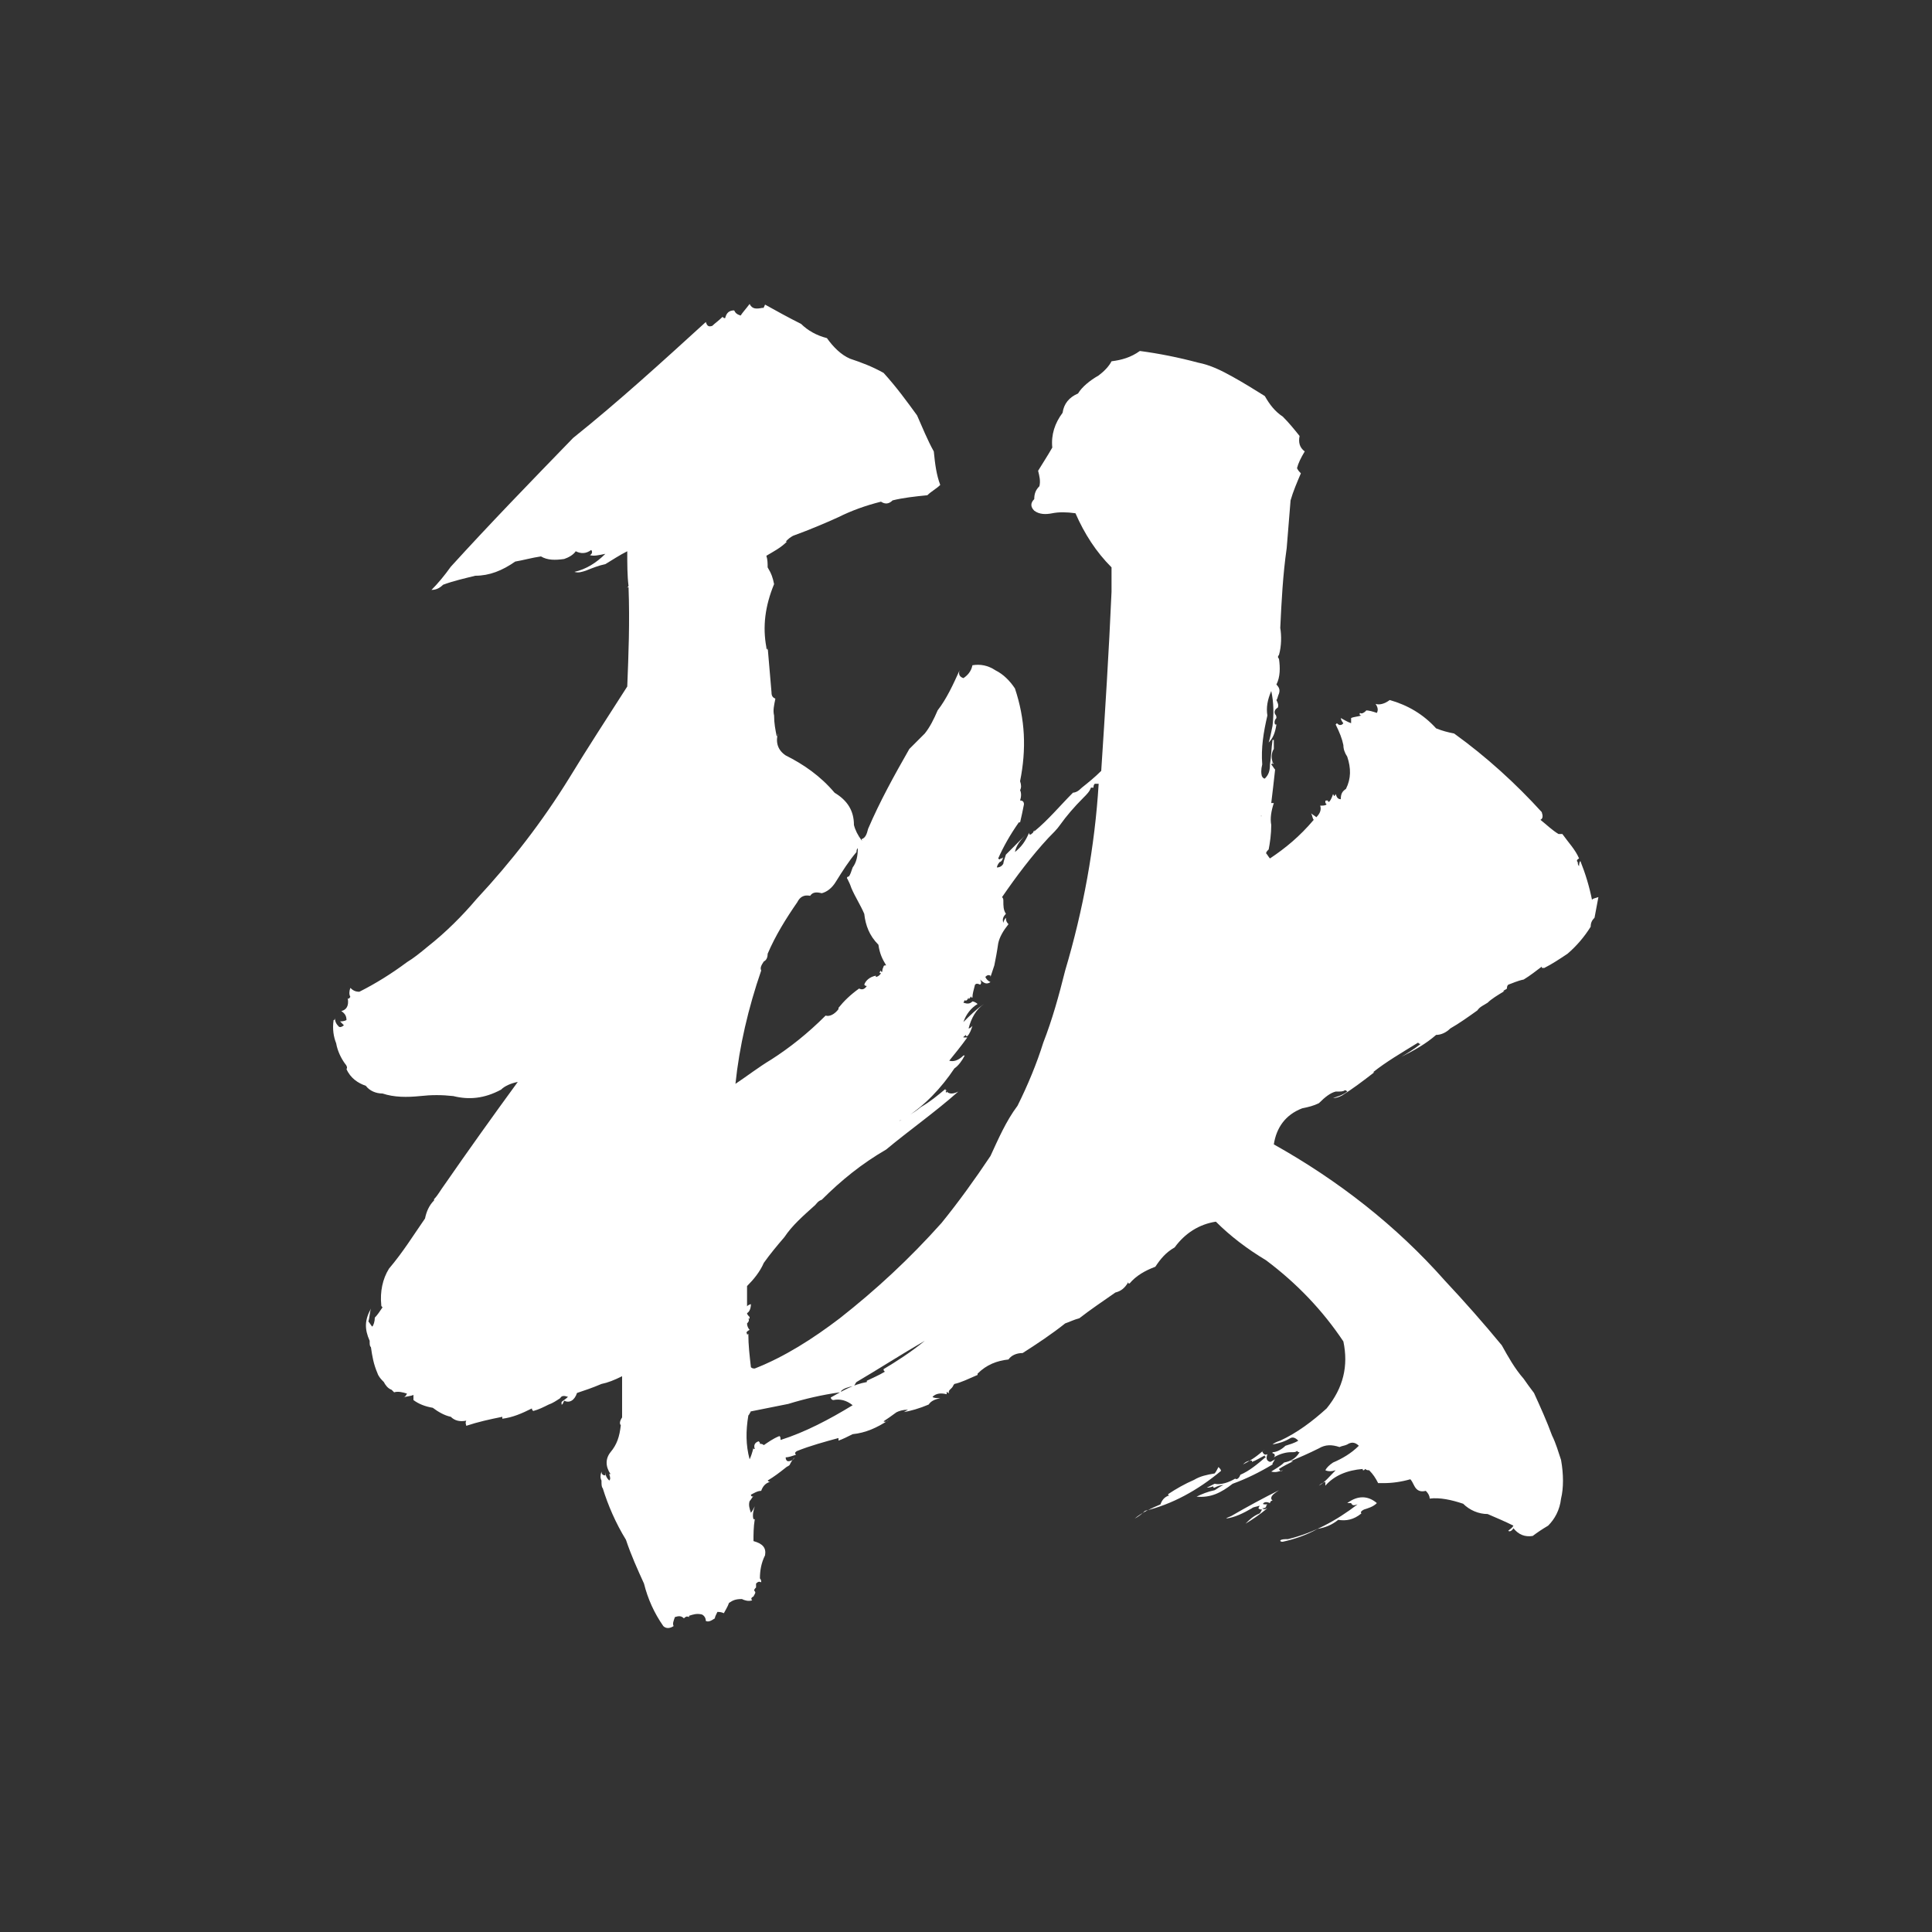
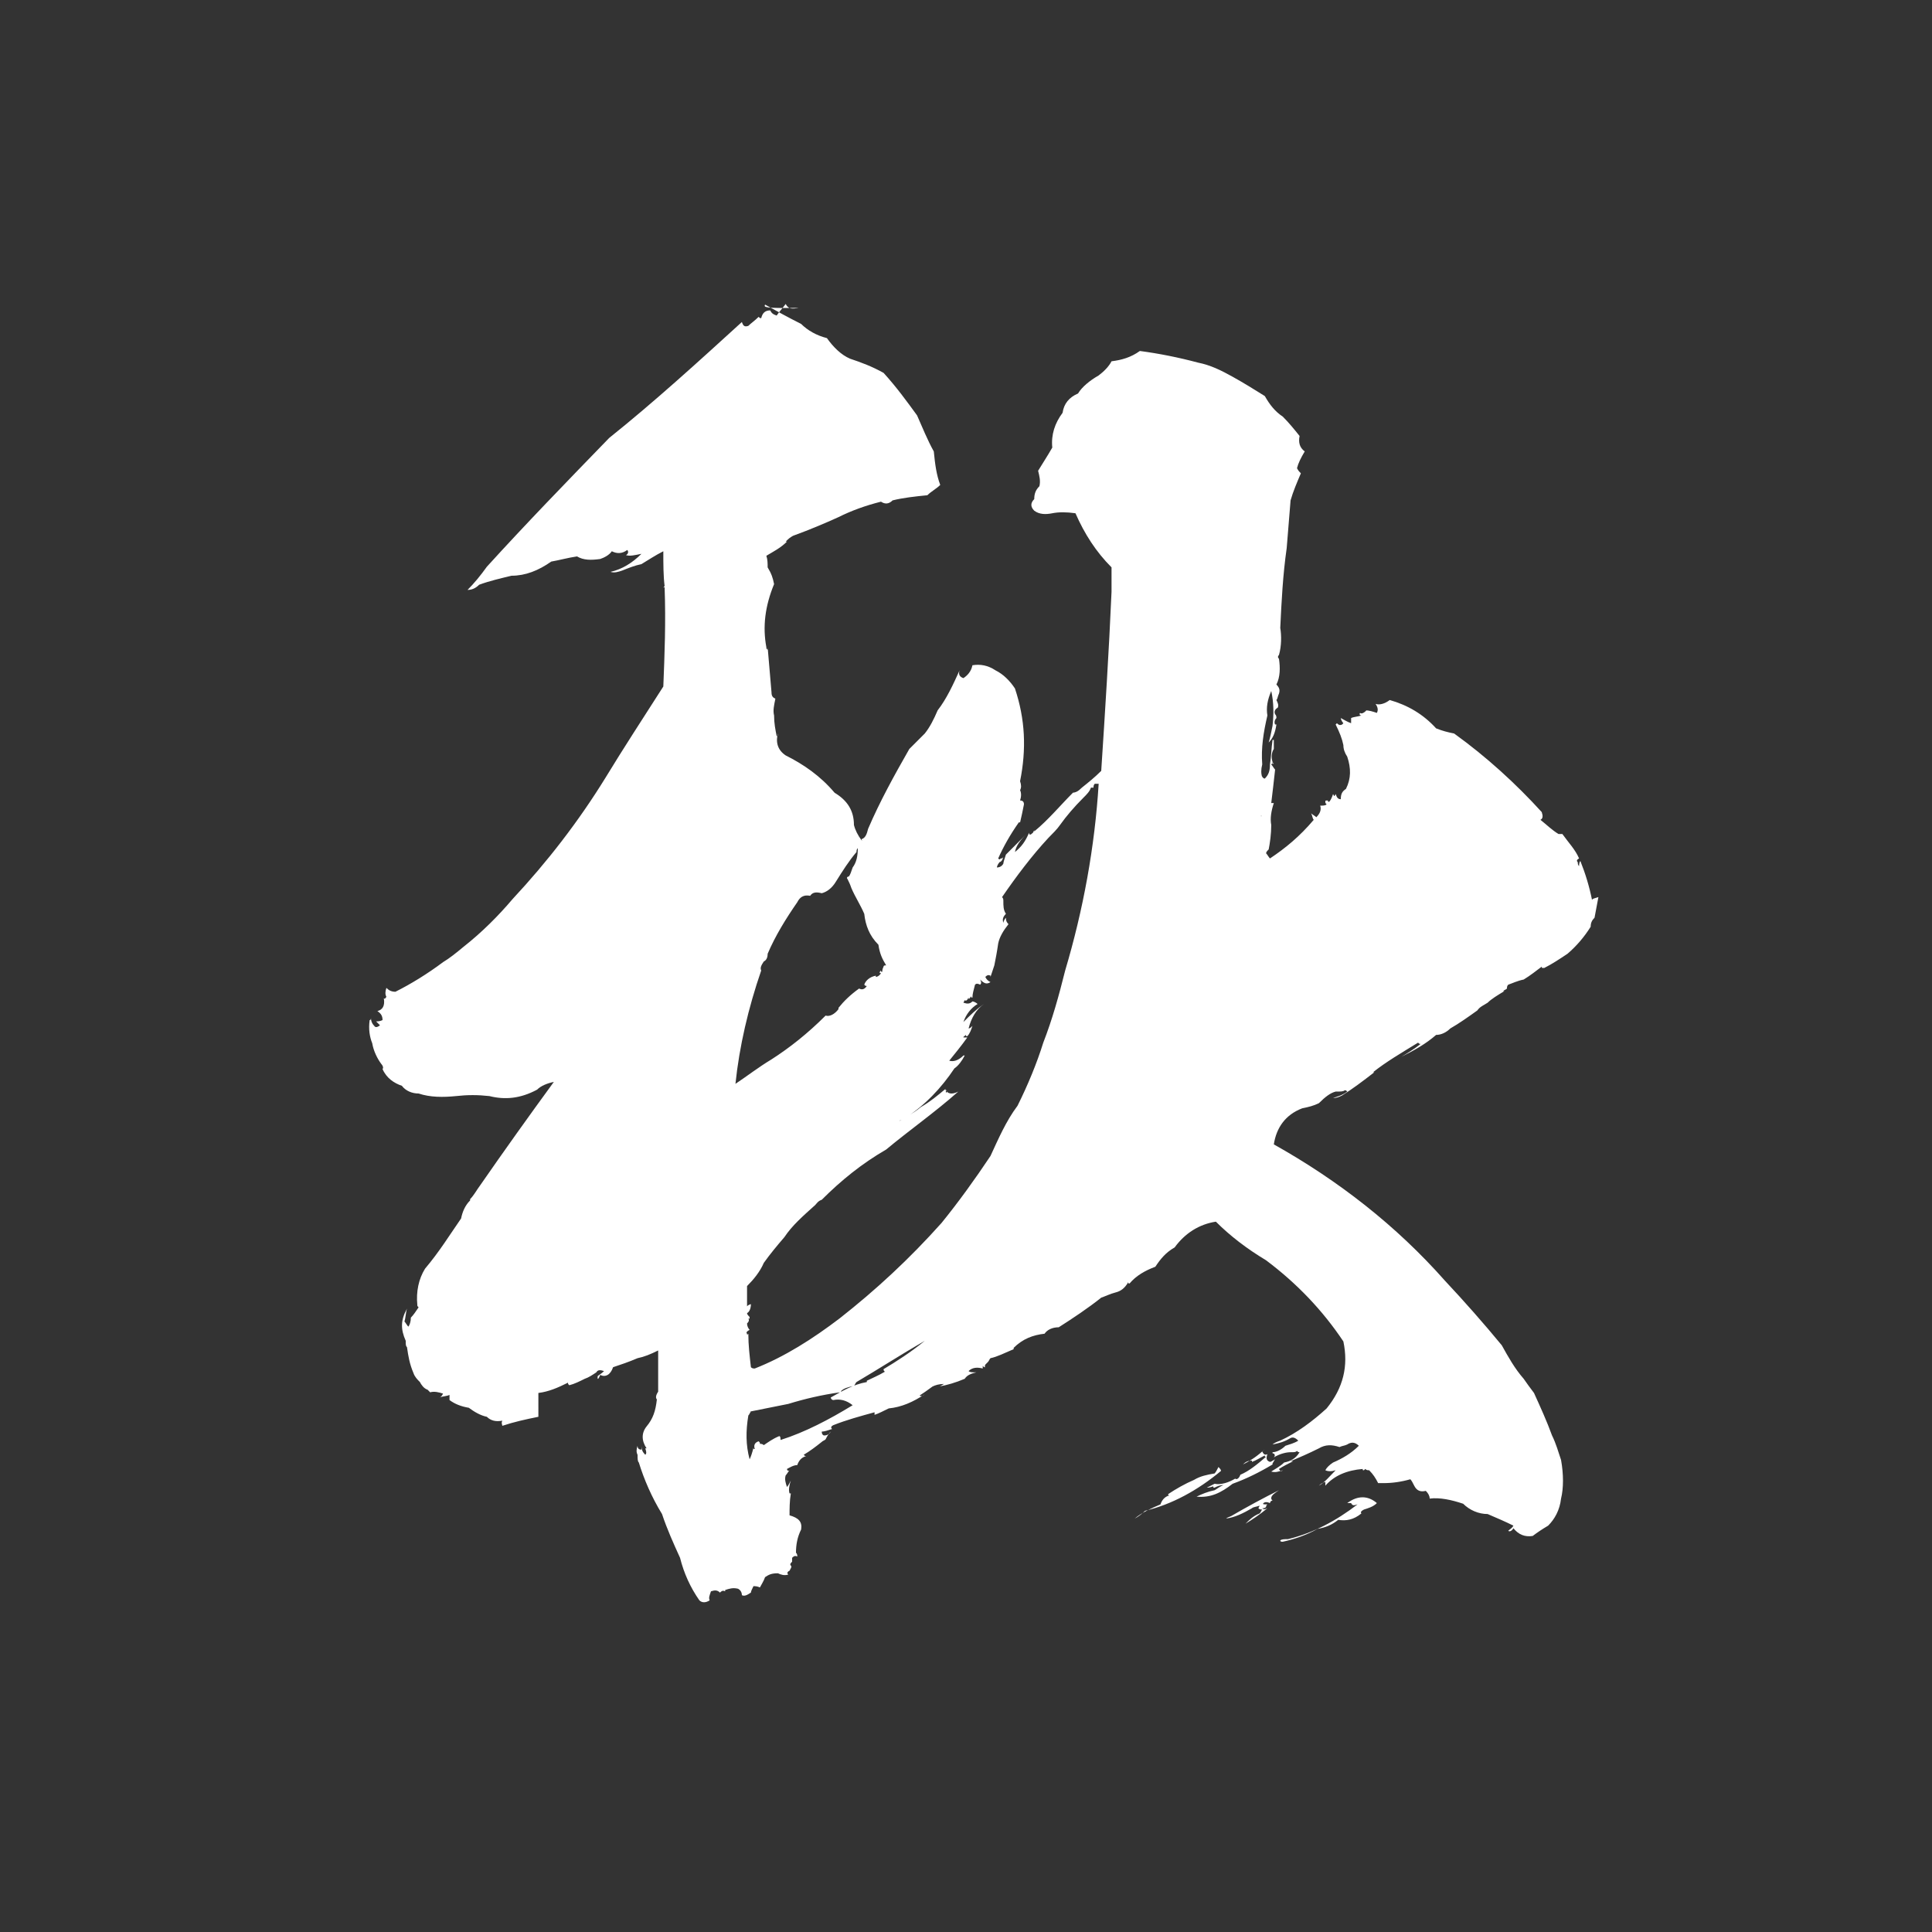
<svg xmlns="http://www.w3.org/2000/svg" version="1.1" id="レイヤー_1" x="0px" y="0px" viewBox="0 0 300 300" style="enable-background:new 0 0 300 300;" xml:space="preserve">
  <rect x="0" y="0" width="300" height="300" fill="#333333" stroke="none" />
  <style type="text/css">
	.st0{fill:#FFFFFF;}
</style>
  <g>
-     <path class="st0" d="M118.8,47.3c1.8,1,3.6,2,5.6,3c1,1,2.4,1.8,4,2.2c1,1.4,2.2,2.6,3.6,3.2c1.8,0.6,3.4,1.2,5.2,2.2   c2,2.2,3.6,4.4,5.2,6.6c0.8,1.8,1.6,3.8,2.6,5.6c0.2,2,0.4,3.6,1,5.2c-0.6,0.6-1.4,1-2,1.6c-2,0.2-3.8,0.4-5.4,0.8   c-0.6,0.6-1.2,0.6-1.8,0.2c-2.4,0.6-4.6,1.4-6.6,2.4c-2.2,1-4.6,2-6.8,2.8c-0.6,0.2-1,0.6-1.4,1h0.2c-1,1-2.2,1.6-3.2,2.2   c0.2,0.6,0.2,1.2,0.2,1.8c0.6,1,0.8,1.6,1,2.6c-1.4,3.4-1.8,6.6-1.2,9.8c0,0.2,0,0.2,0.2,0.4v-0.4c0.2,2.4,0.4,4.8,0.6,7   c0,0.6,0.2,0.8,0.6,1c-0.2,1-0.4,1.8-0.2,2.6c0,1.2,0.2,2.2,0.4,3.2c0.2,0,0.2-0.2,0.2-0.4c-0.4,1.4,0,2.6,1.2,3.4   c2.8,1.4,5.4,3.2,7.6,5.8c2,1.2,3,2.8,3,5c0.2,0.8,0.6,1.6,1.2,2.4h0.2c-0.2,0-0.2,0-0.2-0.2c0.6-0.2,0.8-0.8,1-1.6   c1.8-4.2,4-8.2,6.4-12.4c0.8-0.8,1.6-1.6,2.4-2.4c0.8-1,1.4-2.2,2-3.6c1.4-1.8,2.4-4,3.4-6.2c-0.2,0.6,0,1,0.6,1.2   c0.6-0.4,1.2-1,1.4-2c1.2-0.2,2.4,0,3.6,0.8c1.2,0.6,2.2,1.6,3,2.8c1.6,4.8,1.8,9.4,0.8,14.4c0.2,0.6,0.2,1,0,1.4   c0.2,0.4,0.2,1,0,1.6c0.4,0,0.6,0.2,0.6,0.6c-0.2,1-0.4,2-0.6,2.8h-0.2c-1.4,2-2.4,3.8-3.2,5.6c0.2,0.2,0.2,0.2,0.4,0   c0.2,0,0.2,0,0.4-0.2c-0.2,0.6-0.4,0.8-0.8,0.8h0.2c-0.2,0.2-0.4,0.6-0.4,0.8c0.4,0,0.8-0.2,1-0.6c0-0.2,0.2-0.8,0.4-1.4   c1-1,2-2,3.2-3.2c-1,1-1.6,1.8-1.8,2.8c1-0.8,1.6-1.6,2.2-3c0,0.4,0.2,0.4,0.6,0l0.2-0.4v0.2c2.2-1.8,4-4,6-6h-0.2   c0.6,0,1-0.2,1.6-0.8c1-0.8,2-1.6,3-2.6c0.6-9.2,1.2-18.6,1.6-27.8v-3.8c-2.4-2.4-4.2-5.2-5.6-8.4c-1.4-0.2-2.6-0.2-3.6,0   c-1,0.2-2,0.2-2.8-0.4c-0.6-0.6-0.6-1.2,0-1.8c0-0.8,0.2-1.4,0.8-2c0.2-0.8,0-1.6-0.2-2.4c0.6-1,1.4-2.2,2.2-3.6   c-0.2-2,0.4-3.8,1.6-5.4c0.2-1.4,1-2.4,2.4-3c0.6-1,1.8-2,3.2-2.8c0.8-0.6,1.6-1.4,2-2.2c1.6-0.2,3-0.6,4.4-1.6c3,0.4,6,1,9,1.8   c2,0.4,3.6,1.2,5.4,2.2s3.4,2,5,3c0.8,1.4,1.6,2.4,2.8,3.2c1,1,1.8,2,2.6,3c-0.2,1,0,1.8,0.8,2.4c-0.6,1-1,1.8-1.2,2.6   c0.2,0.4,0.4,0.6,0.6,0.8c-0.6,1.4-1.2,2.8-1.6,4.2c-0.2,2.6-0.4,4.8-0.6,7.4c-0.6,4.2-0.8,8.2-1,12.4c0.2,1.2,0.2,2.8-0.2,4.2   c-0.2,0.2-0.2,0.4,0,0.6c0.2,1.4,0.2,2.8-0.4,4c0.4,0.4,0.6,0.8,0.4,1.4c-0.2,0.4-0.2,0.8-0.4,1c0.2,0.4,0.4,0.8,0.2,1.2   c-0.4,0.2-0.6,0.6-0.4,1c0.2,0.2,0.2,0.4,0.2,0.6c-0.2,0.2-0.4,0.6-0.2,1h0.2c-0.2,1.4-0.6,2.2-1.2,2.8c0.2-0.6,0.4-1.6,0.6-2.6   c0.2-1.8,0.2-3.6-0.2-5.4c-0.6,1.4-0.8,2.6-0.6,3.8c-0.6,2.6-1,5-0.8,7.6c-0.2,0.8-0.2,1.4,0,2v-0.2c0,0.2,0.2,0.4,0.4,0.4   c0.6-0.6,0.8-1.2,0.8-2.2c0.2-1.2,0.2-2.4,0.4-3.8h0.2v0.4c0,0.4,0,0.8,0,1c-0.4,0.6-0.4,1.4-0.2,2v0.2h0.2c-0.2,0.2-0.2,0.2-0.2,0   c-0.2,0.2-0.2,0.2-0.2,0.2c0.2,0.2,0.4,0.6,0.6,0.8c-0.2,1.8-0.4,3.6-0.6,5.2h0.4c-0.4,1.2-0.6,2.4-0.4,3.4c0,1.4-0.2,2.8-0.4,3.8   c-0.2,0.2-0.4,0.4-0.4,0.6c0.2,0.2,0.4,0.6,0.6,0.8c2.4-1.6,4.6-3.4,6.8-6c-0.2-0.2-0.2-0.6-0.4-1c0.2,0.2,0.6,0.4,0.8,0.6   c0.6-0.6,0.8-1.2,0.6-1.8c0.4,0,0.8,0,1-0.2c-0.2-0.2-0.2-0.2-0.2-0.4c0-0.2,0-0.2,0.4-0.2c0,0.2,0,0.2,0.2,0.2   c0.2-0.2,0.4-0.6,0.6-1.2c0.2,0.4,0.2,0.4,0.4,0c0.2,0.6,0.4,0.8,0.8,0.8c0-0.8,0.2-1.2,0.8-1.6c0.8-1.6,0.8-3.2,0.2-5   c-0.4-0.6-0.6-1.2-0.6-1.8c-0.2-1-0.6-2-1.2-3.2l0.2-0.2c0.2,0.2,0.4,0.4,0.8,0.2l0.2-0.2c-0.2-0.2-0.4-0.6-0.4-0.8   c0.4,0.2,1,0.6,1.6,0.8c0-0.2,0-0.6,0-0.8c0.4-0.2,1-0.2,1.6-0.4c-0.2,0-0.4-0.2-0.2-0.4c0.2,0.2,0.6,0,1-0.4H212   c0.6,0,1.2,0.2,1.8,0.4c0.2-0.4,0.2-0.8-0.2-1.4c0.6,0.2,1.4,0,2.2-0.6c2.8,0.8,5.2,2.2,7.2,4.4c1,0.4,1.8,0.6,2.8,0.8   c5,3.6,9.6,7.8,13.6,12.2c0.2,0.6,0.2,1-0.2,1.2c1,0.8,1.8,1.6,2.8,2.2h0.6c1,1.4,2,2.4,2.6,3.8c-0.4,0.2-0.4,0.4-0.2,0.6   c0,0.2,0,0.4,0.2,0.6c0-0.2,0-0.6,0.2-0.8c0.8,2,1.4,4,1.8,6c0.2-0.2,0.4-0.2,1-0.4c-0.2,1-0.4,2.2-0.6,3.2   c-0.4,0.4-0.6,0.8-0.6,1.4c-1,1.6-2.2,3-3.6,4.2c-1.2,0.8-2.4,1.6-3.6,2.2h-0.2c-0.2,0-0.2,0-0.2-0.2c-0.8,0.6-1.8,1.4-2.8,2   c-1,0.2-1.8,0.6-2.4,0.8c-0.2,0.2-0.2,0.4-0.2,0.6c-0.2,0.2-0.4,0.2-0.6,0.4h0.2c-1,0.6-2,1.2-2.6,1.8c-0.6,0.4-1.2,0.6-1.6,1.2   c-1.4,1-2.8,2-4.2,2.8c-0.6,0.6-1.4,1-2.2,1c-1.6,1.4-3.4,2.4-5.4,3.4c1-0.6,2-1.2,3-2c-0.2,0-0.2,0-0.4-0.2c-2.6,1.6-5,3-7,4.6   h0.2c-1.8,1.4-3.4,2.6-5,3.6c-0.4,0.2-0.8,0.4-1.4,0.4c0.6-0.2,1.4-0.4,2.2-1c-0.2-0.2-0.2-0.2-0.4-0.2c-0.2,0.2-0.6,0.2-1.4,0.2   c-0.8,0.2-1.6,0.8-2.6,1.8c-0.8,0.4-1.6,0.6-2.6,0.8c-2.6,1-4,3-4.4,5.6c10,5.6,19,12.6,26.6,21.2c3,3.2,6,6.6,8.8,10   c1,1.8,2,3.6,3.4,5.2c0.4,0.6,1,1.4,1.6,2.2c1,2.2,2,4.4,2.8,6.6c0.6,1.2,1,2.6,1.4,3.8c0.4,2.2,0.4,4.4,0,6c-0.2,1.8-1,3.2-2,4.2   c-1,0.6-1.6,1-2.4,1.6c-1.2,0.2-2.2-0.2-3-1.2c-0.2,0.4-0.6,0.6-0.8,0.4c0.2-0.2,0.6-0.4,0.8-0.8c-1.2-0.6-2.6-1.2-4-1.8   c-1.4,0-2.8-0.6-3.8-1.6c-1.8-0.6-3.6-1-5.2-0.8c0-0.4-0.2-0.8-0.6-1.2c-0.8,0.2-1.4,0-1.8-0.8c-0.2-0.4-0.4-0.8-0.6-1   c-1.4,0.4-2.8,0.6-4.2,0.6c-0.4,0-0.6,0-0.8,0c-0.4-0.8-0.8-1.4-1.4-2c-0.2,0-0.4,0-0.6-0.2c-0.2,0.2-0.2,0.2-0.2,0.2   c-0.2,0-0.2,0-0.2-0.2c-2.4,0.2-4.4,1-5.8,2.6c0-0.2,0-0.4,0-0.6c-0.6,0.2-0.8,0.4-1,0.6c1-0.6,1.6-1.4,2.6-2.4   c-0.6,0.2-1.2,0.2-1.6,0c0.2-0.4,0.6-0.8,1.2-1.2c1.4-0.6,2.8-1.4,4-2.6c-0.6-0.6-1.2-0.6-1.8-0.2c-0.4,0.2-0.8,0.2-1.2,0.4   c-1.2-0.4-2.2-0.4-3.2,0.2c-1.6,0.8-3,1.4-4.4,2h0.4c-0.8,0.4-1.6,0.8-2.2,1.2c0.2,0.4,0.4,0.4,0.6,0.2c-0.6,0.2-1.2,0.4-1.8,0.2   c0.6-0.4,1.4-0.8,2-1.4c1-0.2,1.8-0.6,2.4-1.6c-0.2,0-0.2,0-0.4-0.2c-0.2,0.2-0.4,0.2-1,0.2c-0.6,0-1.6,0.2-2.6,0.8   c0.2-0.2,0.2-0.4,0-0.6c-0.2,0-0.2,0-0.2-0.2c0.6,0,1.4-0.4,2-1c0.6-0.2,1.4-0.4,2-0.8c-0.4-0.4-0.8-0.6-1.2-0.4   c-1,0.6-1.8,0.8-2.8,1c0.2-0.2,0.6-0.4,1.2-0.6c2.6-1.2,5-3,7.2-5c2.6-3.2,3.4-6.6,2.6-10.4c-3.2-4.8-7.2-9-12-12.6   c-3-1.8-5.6-3.8-7.8-6c-2.6,0.4-4.8,1.8-6.4,4c-1.4,0.8-2.2,1.8-3,3c-1.6,0.6-3,1.4-4,2.6c-0.2,0-0.2,0-0.2-0.2   c-0.6,1-1.2,1.4-2,1.6c-2,1.4-3.8,2.6-5.6,4c-0.8,0.2-1.6,0.6-2.2,0.8c-2,1.6-4.4,3.2-6.6,4.6c-1,0-1.8,0.4-2.2,1   c-1.8,0.2-3.4,0.8-4.8,2.2v0.2c-1.4,0.6-2.6,1.2-3.6,1.4c-0.2,0.2-0.2,0.4-0.4,0.6c-0.2,0.2-0.2,0.2-0.4,0.4c0,0.2-0.2,0.2,0,0.4   c-0.2,0-0.2,0-0.4-0.2v0.4c-0.8-0.2-1.6-0.2-2.2,0.4c0.2,0.2,0.6,0.2,1.2,0.2c-0.8,0.2-1.4,0.4-1.8,1c-1.4,0.6-2.8,1-4,1.2   c0.2,0,0.4-0.2,0.8-0.4c-0.8,0-1.4,0.2-1.8,0.4c-0.8,0.6-1.4,1-2,1.4c0.2,0.2,0.6,0,0.8-0.2c-1.8,1.2-3.6,2-5.6,2.2   c-0.8,0.4-1.6,0.8-2.2,1v-0.4c-2.2,0.6-4.4,1.2-6.4,2c-0.4,0.2-0.4,0.4-0.2,0.6c-0.6,0.2-1.2,0.4-1.6,0.4c0,0.4,0.2,0.6,0.4,0.6   c0.4,0,0.8-0.2,1-0.6c-0.4,0.4-0.6,0.8-0.8,1.2c-0.2,0.2-0.4,0.2-0.6,0.4c-1,0.8-1.8,1.4-2.8,2c0.2,0.2,0.2,0.2,0.4,0.2   c-0.8,0.2-1.2,0.8-1.4,1.4c-0.6,0-1.2,0.4-1.6,0.6c0,0.2,0.2,0.4,0.4,0.2c-0.2,0.2-0.4,0.6-0.6,0.8c-0.2,0.6,0,1.2,0.2,1.8   c0.2-0.2,0.4-0.6,0.6-1c-0.2,0.6-0.4,1.4-0.2,2h0.2c-0.2,1.2-0.2,2.4-0.2,3.4c1.4,0.4,2,1,1.8,2.2c-0.6,1.2-0.8,2.4-0.8,3.6   c0.2,0.2,0.2,0.4,0.2,0.6c-0.4-0.2-0.6,0-0.8,0.2c0,0.2,0,0.4,0,0.6c-0.2,0.2-0.4,0.4-0.2,0.6c0.2,0.2,0,0.4-0.2,0.8   c-0.4,0.2-0.4,0.4-0.2,0.6c-0.6,0.2-1.2,0-1.6-0.2c-1,0-1.4,0.2-2,0.6c-0.2,0.6-0.6,1.2-0.8,1.6c-0.4-0.2-0.8-0.2-1-0.2   c-0.2,0.4-0.4,0.8-0.4,1c-0.6,0.4-1,0.6-1.4,0.4c0-0.4-0.2-0.8-0.6-1c-0.8-0.2-1.4,0-2,0.2v0.2c-0.4-0.2-0.6,0-0.8,0.2   c-0.4-0.4-0.8-0.4-1.4-0.2c-0.2,0.6-0.4,1-0.2,1.4c-0.6,0.4-1.2,0.4-1.6,0c-1.4-2-2.4-4.2-3-6.6c-1-2.2-2-4.4-2.8-6.8   c-1.6-2.6-2.8-5.4-3.6-8c-0.2-0.2-0.2-0.6-0.2-1.2c-0.2-0.4-0.2-0.8,0-1.4c0,0.4,0.2,0.6,0.6,0.6c0-0.2,0-0.4,0-0.6   c0,0.6,0.2,1,0.6,1.4c0.2-0.2,0.2-0.4,0-1h0.2c-0.8-1.2-0.8-2.4,0-3.4c1-1.2,1.4-2.4,1.6-4.2c-0.2-0.2-0.2-0.6,0.2-1.2v-6.4   c-1.2,0.6-2.2,1-3.2,1.2c-1.4,0.6-2.6,1-3.8,1.4c-0.4,1.2-1.2,1.6-2,1.2c-0.2,0.4-0.2,0.6-0.4,0.6v-0.4c0.2-0.2,0.6-0.4,1-0.8   c-0.6-0.2-1-0.2-1.2,0.2c-0.6,0.4-1.2,0.8-1.8,1c-0.8,0.4-1.6,0.8-2.4,1c-0.2-0.2-0.2-0.2-0.2-0.4c-1.6,0.8-3,1.4-4.6,1.6V220   c-2,0.4-3.8,0.8-5.6,1.4c0-0.2-0.2-0.4,0-0.8c-1,0.2-1.8,0-2.4-0.6c-1-0.2-2-0.8-2.8-1.4c-1.2-0.2-2.2-0.6-3-1.2c0-0.2,0-0.6,0-0.8   c-0.4,0.2-1,0.2-1.6,0.4c0.2,0,0.4-0.2,0.6-0.6c-0.6-0.2-1.4-0.4-2-0.2c-0.2-0.2-0.2-0.2-0.4-0.4c-0.6-0.2-1-0.8-1.2-1.2   c-0.4-0.4-0.8-0.8-1-1.4c-0.6-1.4-0.8-2.6-1-4c-0.2-0.2-0.2-0.4-0.2-1c-0.8-1.8-0.8-3.2,0.2-5c-0.2,0.6-0.2,1.4-0.4,2   c0.2,0.2,0.4,0.6,0.6,0.8c0.2-0.2,0.4-0.8,0.4-1.4c0.4-0.4,0.8-1,1.2-1.6c-0.2-0.2-0.2-0.2-0.2-0.4c-0.2-2,0.2-4,1.2-5.6   c2.2-2.6,3.8-5.2,5.6-7.8c0.2-1,0.6-2,1.4-2.8v-0.2c0.6-0.6,1-1.4,1.6-2.2c3.6-5.2,7.6-10.8,11.4-16c-1,0.2-2,0.6-2.6,1.2   c-2.6,1.4-5,1.6-7.4,1c-1.8-0.2-3.4-0.2-5.2,0c-2,0.2-4,0.2-5.8-0.4c-1,0-2-0.4-2.6-1.2c-1.2-0.4-2.4-1.2-3-2.6   c0.2-0.2,0-0.6-0.2-0.8c-0.6-0.8-1.2-2-1.4-3.2c-0.4-1-0.6-2.2-0.4-3.6c0.2,0,0.2-0.2,0.2-0.4c0,0.6,0.2,1,0.6,1.4   c0.2,0.2,0.6,0,0.8-0.2c-0.2-0.2-0.4-0.4-0.6-0.6c0.2,0,0.6,0,1-0.2c0-0.6-0.2-1-0.8-1.4c0.8-0.2,1.2-0.8,1-2   c0.2,0.2,0.2,0,0.4-0.2c-0.2-0.4-0.2-0.8,0-1.4c0.4,0.4,0.8,0.6,1.4,0.6c2.4-1.2,5-2.8,7.4-4.6c1-0.6,2-1.4,3.2-2.4   c2.8-2.2,5.4-4.8,7.6-7.4c5.4-5.8,10.2-12,14.4-18.8c2.8-4.6,5.8-9.2,9-14.2c0.2-5,0.4-10,0.2-15.4h-0.2c0,0.2,0,0,0.2-0.2   c-0.2-1.6-0.2-3.4-0.2-5.4c-1.2,0.6-2.4,1.4-3.4,2c-1,0.2-2,0.6-3,1c-0.6,0.2-1.2,0.4-1.8,0.2c1.8-0.4,3.4-1.4,4.8-2.8   c-1,0.2-1.8,0.4-2.4,0.2c0.4-0.2,0.4-0.6,0.2-0.8c-0.8,0.6-1.6,0.6-2.4,0.2c-0.4,0.6-1.2,1-1.8,1.2c-1.4,0.2-2.6,0.2-3.6-0.4   c-1.4,0.2-2.8,0.6-4,0.8c-2,1.4-4,2.2-6.2,2.2c-1.6,0.4-3.4,0.8-5,1.4c-0.6,0.6-1.2,0.8-1.8,0.8c1-1,2-2.2,3-3.6   c6-6.6,12.4-13.2,19-20c7-5.6,13.8-11.8,20.6-18c0.2,0.6,0.4,0.8,1,0.6c0.4-0.4,1-0.8,1.6-1.4c0.2,0.2,0.2,0.2,0.4,0.2   c0.2-0.8,0.6-1.2,1.4-1.2c0.2,0.4,0.4,0.6,1,0.8c0.4-0.6,0.8-1,1.4-1.8c0.4,0.8,1,0.8,2,0.6C118.6,47.9,118.6,47.7,118.8,47.3z    M133.2,131.7c-0.2,0.2-0.2,0.4-0.2,0.6c-1.2,1.4-2.2,3-3.2,4.6c-0.6,1-1.4,1.6-2.2,1.8c-0.8-0.2-1.4-0.2-1.8,0.4   c-1-0.2-1.6,0.2-2,1c-1.8,2.6-3.4,5.2-4.6,8c0,0.6-0.2,1-0.6,1.2c-0.4,0.6-0.6,1-0.4,1.4c-2,5.8-3.4,11.8-4,17.6   c1.8-1.2,3.6-2.6,5.6-3.8c2.8-1.8,5.6-4,8.4-6.8c0.6,0.2,1.4-0.2,2-1v-0.2c0.8-1,1.8-2,3.2-3c0.4,0.2,0.8,0.2,1.2-0.4   c-0.2,0-0.2,0-0.4-0.2c0.2-0.6,0.8-1.2,1.8-1.4v0.2c0.2,0,0.6-0.2,0.8-0.6h-0.2c0-0.2,0-0.2,0.2-0.4c0,0.2,0,0.2,0.2,0.2   c0-0.2,0-0.4,0.2-0.8c0-0.2,0.2-0.2,0.4-0.2c-0.6-1-1-1.8-1.2-3.2c-1.4-1.4-2-3-2.2-4.8c-0.6-1.4-1.4-2.6-2-4   c-0.2-0.6-0.4-1-0.6-1.4c-0.2-0.2,0-0.4,0.2-0.4c0.2-0.2,0.4-0.8,0.6-1.4C133,133.9,133.2,132.9,133.2,131.7z M143.6,208.2   c-3.8,2.2-7.2,4.4-10.6,6.4c-0.2,0.2-0.2,0.4-0.4,0.6c-1,0.2-1.6,0.4-2,0.8v0.2l-0.2,0.2c-0.2,0-0.2,0,0-0.2c-2.8,0.4-5.4,1-8,1.8   c-2,0.4-4,0.8-6,1.2h0.2c-0.2,0.2-0.2,0.4-0.4,0.6c-0.4,2.4-0.4,4.6,0.2,6.8c0.2-0.4,0.4-1,0.6-1.8c0,0.2,0,0.2,0.2,0.2   c-0.2-0.6,0-1,0.6-1.2c0.2,0.2,0.2,0.2,0.2,0.4c0.2,0,0.4,0,0.6,0.2c0.6-0.4,1.4-1,2.4-1.4c0.2,0,0.2,0.4,0.2,0.6   c3.8-1.2,7.6-3.2,11.2-5.4c-1-0.8-2-1-3-0.8c-0.2,0-0.4-0.2-0.4-0.4c1.8-1,3.4-2,5.6-2.4v-0.2c0.8-0.4,1.8-0.8,2.8-1.4   c-0.2-0.2-0.2-0.2-0.2-0.4C139.2,211.4,141.4,210,143.6,208.2z M170,121.7c-0.2,0.2-0.2,0.4-0.2,0.6h-0.4c-0.2,0.6-0.6,1-1.2,1.6   c-1.4,1.4-2.6,2.8-3.6,4.2c-0.4,0.6-1.2,1.4-1.8,2c-2.6,2.8-5,6-7.2,9.2c0.2,0.2,0.2,0.4,0.2,0.6c0,0.8,0,1.4,0.4,2   c-0.4,0.4-0.6,0.8-0.4,1.4c0-0.2,0.2-0.6,0.4-0.8c0,0.6,0.2,0.8,0.4,1c-0.8,1-1.4,2-1.6,3c-0.2,1.4-0.4,2.4-0.6,3.4   c-0.2,0.6-0.4,1.2-0.6,1.8v-0.2c-0.4-0.2-0.6,0-0.8,0.2c0.2,0.4,0.4,0.6,0.8,0.8c-0.6,0.4-1,0.2-1.6-0.4c0.2,0.4,0.2,0.6,0,0.8   c-0.4-0.2-0.6-0.2-0.8,0c-0.2,0.8-0.4,1.4-0.4,2c-0.2,0-0.2,0-0.2-0.2c-0.2,0.2-0.2,0.4-0.4,0.4v-0.2c-0.2,0.4-0.4,0.6-0.6,0.4   l-0.2,0.4c0.6,0.2,1,0.2,1.4-0.2c0.2,0,0.6,0.2,0.8,0.4c-1,0.6-1.8,1.6-2.2,2.8c1-1,2-2,3.2-2.8c-1.2,0.8-2,2.2-2.4,3.8   c0.2,0,0.4-0.2,0.6-0.4c-0.2,0.6-0.4,1.2-0.8,1.6c-0.2,0-0.2,0-0.2-0.2c-0.2,0.2-0.4,0.2-0.4,0.4h0.6c-1,1.4-2,2.6-2.8,3.6   c0.6,0.2,1.4,0,2.2-0.8h0.2c-0.4,0.8-1,1.6-1.6,2c-2,3-4.6,5.8-7.8,7.8c-0.4,0.2-0.6,0.2-0.8,0.4c1-0.6,2.2-1.2,3.4-2.2   c1.4-0.8,2.6-1.8,3.8-2.8c0,0.2,0,0.2,0.2,0.2c-0.2,0.2-0.2,0.2,0,0.4v-0.2c0.4,0.4,1,0.4,1.8,0c-3.6,3.2-7.6,6-11.2,9   c-3.8,2.2-7,4.8-10,7.8c-0.6,0.2-0.8,0.6-1,0.8c-2,1.8-3.6,3.2-4.8,5c-1.2,1.4-2.2,2.6-3.2,4c-0.6,1.4-1.6,2.6-2.6,3.6v3.8   c-0.2-0.6,0-0.8,0.6-1c0,0.6-0.2,1.2-0.6,1.4c0,0.2,0.2,0.4,0.4,0.6c0,0.2,0,0.4-0.2,0.2c0.2,0.4,0,0.6-0.2,0.8   c0,0.4,0.2,0.8,0.4,1c-0.4,0.2-0.6,0.4-0.4,0.6c0,0.2,0,0.2,0.2,0c0,1.8,0.2,3.4,0.4,5.2c0.2,0.2,0.4,0.2,0.6,0.2   c4.6-1.8,9-4.6,13.2-7.8c5.6-4.4,10.8-9.2,15.8-14.8c2.6-3.2,5.2-6.8,7.6-10.4c1.2-2.6,2.4-5.4,4.2-7.8c1.6-3.2,3-6.6,4-9.8   c1.4-3.6,2.4-7.2,3.4-11.2c2.8-9.4,4.6-19.2,5.2-29H170z M177.8,234.6c-0.6,0.6-1.2,1-1.6,1.2c1.2-1,2.6-1.6,4-2.2   c0.2-0.6,0.6-1.2,1.4-1.4c-0.2,0-0.2,0-0.2-0.2c1.2-0.8,2.6-1.6,4-2.2c1-0.6,2-0.8,3.2-1c0.2-0.2,0.4-0.6,0.6-1   c0.2,0.2,0.4,0.4,0.4,0.6C186,231.4,182,233.6,177.8,234.6z M196.8,225.8c-0.2,0.6-0.2,1,0.4,1.2c0.2,0,0.4-0.2,0.8-0.4   c-0.2,0.2-0.2,0.4-0.4,0.6v0.2c-2,1.2-4,2.2-6.2,3c-1.8,1.4-3.4,2.2-5.6,2c0.8-0.4,1.8-0.8,2.8-1c0.4-0.2,0.8-0.6,1.4-0.8   c-0.6,0-1,0.2-1.4,0.4c-0.2,0-0.2,0-0.2-0.2c-0.6,0.2-0.8,0.2-1,0.2c0.4-0.2,0.8-0.4,1.2-0.6c1,0.2,2.2-0.2,3.2-0.8   c0.2,0.2,0.6,0,0.8-0.6c1.4-0.6,2.6-1.6,4-2.8c-0.2,0-0.2,0-0.2-0.2c-0.8,0.4-1.4,0.8-2,1v-0.2c-0.6,0-1,0.2-1.4,0.6   c1.2-0.6,2.4-1.4,3.4-2.4l-0.4,0.4C196.2,225.8,196.4,226,196.8,225.8z M197.4,232.6c0,0.2,0,0.2,0.2,0.4c-0.2,0-0.4,0.2-0.4,0.4   c-0.4-0.2-0.8-0.2-1,0c-0.2,0.2,0,0.2,0.6,0.2c-0.2,0.2-0.2,0.2-0.2,0.4c-0.2,0.2-0.4,0.2-0.6,0.2c0.2,0.2,0.4,0.2,0.8,0   c-1.2,1-2.4,1.8-3.4,2.4c0.6-0.6,1.2-1.2,2.2-1.6c0.2-0.2,0.2-0.4,0.4-0.6c-0.2,0-0.4,0-0.6-0.2l0.2-0.4c-0.6,0.2-1,0.2-1.2,0.4   c-1.4,0.8-2.6,1.4-4,1.6c0.2-0.2,0.4-0.2,0.8-0.4c2.4-1.4,5-2.8,7.4-4C198,231.8,197.4,232.2,197.4,232.6z M195.8,128.5   c0.2,1,0.2,2-0.4,2.6c0.2-1.8,0.4-3.8,0.6-5.8c0.2,0.6,0,1.2-0.2,1.4C196.2,127.3,196.2,127.9,195.8,128.5z M211.8,234.4   c-0.4,0.2-0.6,0.4-0.4,0.6c-1.2,1-2.4,1.2-3.6,1c-1,0.8-2,1.2-3.2,1.4c-1.8,1-3.6,1.6-5.4,2c-0.2,0-0.4,0-0.4-0.2   c0.2-0.2,0.6-0.2,1.2-0.2c4-1,7.4-2.8,10.8-5.4c-0.6,0.2-0.8,0.2-1-0.2h-0.6c1.6-1.2,3.2-1.2,4.6,0   C213.2,234,212.4,234.2,211.8,234.4z" />
+     <path class="st0" d="M118.8,47.3c1.8,1,3.6,2,5.6,3c1,1,2.4,1.8,4,2.2c1,1.4,2.2,2.6,3.6,3.2c1.8,0.6,3.4,1.2,5.2,2.2   c2,2.2,3.6,4.4,5.2,6.6c0.8,1.8,1.6,3.8,2.6,5.6c0.2,2,0.4,3.6,1,5.2c-0.6,0.6-1.4,1-2,1.6c-2,0.2-3.8,0.4-5.4,0.8   c-0.6,0.6-1.2,0.6-1.8,0.2c-2.4,0.6-4.6,1.4-6.6,2.4c-2.2,1-4.6,2-6.8,2.8c-0.6,0.2-1,0.6-1.4,1h0.2c-1,1-2.2,1.6-3.2,2.2   c0.2,0.6,0.2,1.2,0.2,1.8c0.6,1,0.8,1.6,1,2.6c-1.4,3.4-1.8,6.6-1.2,9.8c0,0.2,0,0.2,0.2,0.4v-0.4c0.2,2.4,0.4,4.8,0.6,7   c0,0.6,0.2,0.8,0.6,1c-0.2,1-0.4,1.8-0.2,2.6c0,1.2,0.2,2.2,0.4,3.2c0.2,0,0.2-0.2,0.2-0.4c-0.4,1.4,0,2.6,1.2,3.4   c2.8,1.4,5.4,3.2,7.6,5.8c2,1.2,3,2.8,3,5c0.2,0.8,0.6,1.6,1.2,2.4h0.2c-0.2,0-0.2,0-0.2-0.2c0.6-0.2,0.8-0.8,1-1.6   c1.8-4.2,4-8.2,6.4-12.4c0.8-0.8,1.6-1.6,2.4-2.4c0.8-1,1.4-2.2,2-3.6c1.4-1.8,2.4-4,3.4-6.2c-0.2,0.6,0,1,0.6,1.2   c0.6-0.4,1.2-1,1.4-2c1.2-0.2,2.4,0,3.6,0.8c1.2,0.6,2.2,1.6,3,2.8c1.6,4.8,1.8,9.4,0.8,14.4c0.2,0.6,0.2,1,0,1.4   c0.2,0.4,0.2,1,0,1.6c0.4,0,0.6,0.2,0.6,0.6c-0.2,1-0.4,2-0.6,2.8h-0.2c-1.4,2-2.4,3.8-3.2,5.6c0.2,0.2,0.2,0.2,0.4,0   c0.2,0,0.2,0,0.4-0.2c-0.2,0.6-0.4,0.8-0.8,0.8h0.2c-0.2,0.2-0.4,0.6-0.4,0.8c0.4,0,0.8-0.2,1-0.6c0-0.2,0.2-0.8,0.4-1.4   c1-1,2-2,3.2-3.2c-1,1-1.6,1.8-1.8,2.8c1-0.8,1.6-1.6,2.2-3c0,0.4,0.2,0.4,0.6,0l0.2-0.4v0.2c2.2-1.8,4-4,6-6h-0.2   c0.6,0,1-0.2,1.6-0.8c1-0.8,2-1.6,3-2.6c0.6-9.2,1.2-18.6,1.6-27.8v-3.8c-2.4-2.4-4.2-5.2-5.6-8.4c-1.4-0.2-2.6-0.2-3.6,0   c-1,0.2-2,0.2-2.8-0.4c-0.6-0.6-0.6-1.2,0-1.8c0-0.8,0.2-1.4,0.8-2c0.2-0.8,0-1.6-0.2-2.4c0.6-1,1.4-2.2,2.2-3.6   c-0.2-2,0.4-3.8,1.6-5.4c0.2-1.4,1-2.4,2.4-3c0.6-1,1.8-2,3.2-2.8c0.8-0.6,1.6-1.4,2-2.2c1.6-0.2,3-0.6,4.4-1.6c3,0.4,6,1,9,1.8   c2,0.4,3.6,1.2,5.4,2.2s3.4,2,5,3c0.8,1.4,1.6,2.4,2.8,3.2c1,1,1.8,2,2.6,3c-0.2,1,0,1.8,0.8,2.4c-0.6,1-1,1.8-1.2,2.6   c0.2,0.4,0.4,0.6,0.6,0.8c-0.6,1.4-1.2,2.8-1.6,4.2c-0.2,2.6-0.4,4.8-0.6,7.4c-0.6,4.2-0.8,8.2-1,12.4c0.2,1.2,0.2,2.8-0.2,4.2   c-0.2,0.2-0.2,0.4,0,0.6c0.2,1.4,0.2,2.8-0.4,4c0.4,0.4,0.6,0.8,0.4,1.4c-0.2,0.4-0.2,0.8-0.4,1c0.2,0.4,0.4,0.8,0.2,1.2   c-0.4,0.2-0.6,0.6-0.4,1c0.2,0.2,0.2,0.4,0.2,0.6c-0.2,0.2-0.4,0.6-0.2,1h0.2c-0.2,1.4-0.6,2.2-1.2,2.8c0.2-0.6,0.4-1.6,0.6-2.6   c0.2-1.8,0.2-3.6-0.2-5.4c-0.6,1.4-0.8,2.6-0.6,3.8c-0.6,2.6-1,5-0.8,7.6c-0.2,0.8-0.2,1.4,0,2v-0.2c0,0.2,0.2,0.4,0.4,0.4   c0.6-0.6,0.8-1.2,0.8-2.2c0.2-1.2,0.2-2.4,0.4-3.8h0.2v0.4c0,0.4,0,0.8,0,1c-0.4,0.6-0.4,1.4-0.2,2v0.2h0.2c-0.2,0.2-0.2,0.2-0.2,0   c-0.2,0.2-0.2,0.2-0.2,0.2c0.2,0.2,0.4,0.6,0.6,0.8c-0.2,1.8-0.4,3.6-0.6,5.2h0.4c-0.4,1.2-0.6,2.4-0.4,3.4c0,1.4-0.2,2.8-0.4,3.8   c-0.2,0.2-0.4,0.4-0.4,0.6c0.2,0.2,0.4,0.6,0.6,0.8c2.4-1.6,4.6-3.4,6.8-6c-0.2-0.2-0.2-0.6-0.4-1c0.2,0.2,0.6,0.4,0.8,0.6   c0.6-0.6,0.8-1.2,0.6-1.8c0.4,0,0.8,0,1-0.2c-0.2-0.2-0.2-0.2-0.2-0.4c0-0.2,0-0.2,0.4-0.2c0,0.2,0,0.2,0.2,0.2   c0.2-0.2,0.4-0.6,0.6-1.2c0.2,0.4,0.2,0.4,0.4,0c0.2,0.6,0.4,0.8,0.8,0.8c0-0.8,0.2-1.2,0.8-1.6c0.8-1.6,0.8-3.2,0.2-5   c-0.4-0.6-0.6-1.2-0.6-1.8c-0.2-1-0.6-2-1.2-3.2l0.2-0.2c0.2,0.2,0.4,0.4,0.8,0.2l0.2-0.2c-0.2-0.2-0.4-0.6-0.4-0.8   c0.4,0.2,1,0.6,1.6,0.8c0-0.2,0-0.6,0-0.8c0.4-0.2,1-0.2,1.6-0.4c-0.2,0-0.4-0.2-0.2-0.4c0.2,0.2,0.6,0,1-0.4H212   c0.6,0,1.2,0.2,1.8,0.4c0.2-0.4,0.2-0.8-0.2-1.4c0.6,0.2,1.4,0,2.2-0.6c2.8,0.8,5.2,2.2,7.2,4.4c1,0.4,1.8,0.6,2.8,0.8   c5,3.6,9.6,7.8,13.6,12.2c0.2,0.6,0.2,1-0.2,1.2c1,0.8,1.8,1.6,2.8,2.2h0.6c1,1.4,2,2.4,2.6,3.8c-0.4,0.2-0.4,0.4-0.2,0.6   c0,0.2,0,0.4,0.2,0.6c0-0.2,0-0.6,0.2-0.8c0.8,2,1.4,4,1.8,6c0.2-0.2,0.4-0.2,1-0.4c-0.2,1-0.4,2.2-0.6,3.2   c-0.4,0.4-0.6,0.8-0.6,1.4c-1,1.6-2.2,3-3.6,4.2c-1.2,0.8-2.4,1.6-3.6,2.2h-0.2c-0.2,0-0.2,0-0.2-0.2c-0.8,0.6-1.8,1.4-2.8,2   c-1,0.2-1.8,0.6-2.4,0.8c-0.2,0.2-0.2,0.4-0.2,0.6c-0.2,0.2-0.4,0.2-0.6,0.4h0.2c-1,0.6-2,1.2-2.6,1.8c-0.6,0.4-1.2,0.6-1.6,1.2   c-1.4,1-2.8,2-4.2,2.8c-0.6,0.6-1.4,1-2.2,1c-1.6,1.4-3.4,2.4-5.4,3.4c1-0.6,2-1.2,3-2c-0.2,0-0.2,0-0.4-0.2c-2.6,1.6-5,3-7,4.6   h0.2c-1.8,1.4-3.4,2.6-5,3.6c-0.4,0.2-0.8,0.4-1.4,0.4c0.6-0.2,1.4-0.4,2.2-1c-0.2-0.2-0.2-0.2-0.4-0.2c-0.2,0.2-0.6,0.2-1.4,0.2   c-0.8,0.2-1.6,0.8-2.6,1.8c-0.8,0.4-1.6,0.6-2.6,0.8c-2.6,1-4,3-4.4,5.6c10,5.6,19,12.6,26.6,21.2c3,3.2,6,6.6,8.8,10   c1,1.8,2,3.6,3.4,5.2c0.4,0.6,1,1.4,1.6,2.2c1,2.2,2,4.4,2.8,6.6c0.6,1.2,1,2.6,1.4,3.8c0.4,2.2,0.4,4.4,0,6c-0.2,1.8-1,3.2-2,4.2   c-1,0.6-1.6,1-2.4,1.6c-1.2,0.2-2.2-0.2-3-1.2c-0.2,0.4-0.6,0.6-0.8,0.4c0.2-0.2,0.6-0.4,0.8-0.8c-1.2-0.6-2.6-1.2-4-1.8   c-1.4,0-2.8-0.6-3.8-1.6c-1.8-0.6-3.6-1-5.2-0.8c0-0.4-0.2-0.8-0.6-1.2c-0.8,0.2-1.4,0-1.8-0.8c-0.2-0.4-0.4-0.8-0.6-1   c-1.4,0.4-2.8,0.6-4.2,0.6c-0.4,0-0.6,0-0.8,0c-0.4-0.8-0.8-1.4-1.4-2c-0.2,0-0.4,0-0.6-0.2c-0.2,0.2-0.2,0.2-0.2,0.2   c-0.2,0-0.2,0-0.2-0.2c-2.4,0.2-4.4,1-5.8,2.6c0-0.2,0-0.4,0-0.6c-0.6,0.2-0.8,0.4-1,0.6c1-0.6,1.6-1.4,2.6-2.4   c-0.6,0.2-1.2,0.2-1.6,0c0.2-0.4,0.6-0.8,1.2-1.2c1.4-0.6,2.8-1.4,4-2.6c-0.6-0.6-1.2-0.6-1.8-0.2c-0.4,0.2-0.8,0.2-1.2,0.4   c-1.2-0.4-2.2-0.4-3.2,0.2c-1.6,0.8-3,1.4-4.4,2h0.4c-0.8,0.4-1.6,0.8-2.2,1.2c0.2,0.4,0.4,0.4,0.6,0.2c-0.6,0.2-1.2,0.4-1.8,0.2   c0.6-0.4,1.4-0.8,2-1.4c1-0.2,1.8-0.6,2.4-1.6c-0.2,0-0.2,0-0.4-0.2c-0.2,0.2-0.4,0.2-1,0.2c-0.6,0-1.6,0.2-2.6,0.8   c0.2-0.2,0.2-0.4,0-0.6c-0.2,0-0.2,0-0.2-0.2c0.6,0,1.4-0.4,2-1c0.6-0.2,1.4-0.4,2-0.8c-0.4-0.4-0.8-0.6-1.2-0.4   c-1,0.6-1.8,0.8-2.8,1c0.2-0.2,0.6-0.4,1.2-0.6c2.6-1.2,5-3,7.2-5c2.6-3.2,3.4-6.6,2.6-10.4c-3.2-4.8-7.2-9-12-12.6   c-3-1.8-5.6-3.8-7.8-6c-2.6,0.4-4.8,1.8-6.4,4c-1.4,0.8-2.2,1.8-3,3c-1.6,0.6-3,1.4-4,2.6c-0.2,0-0.2,0-0.2-0.2   c-0.6,1-1.2,1.4-2,1.6c-0.8,0.2-1.6,0.6-2.2,0.8c-2,1.6-4.4,3.2-6.6,4.6c-1,0-1.8,0.4-2.2,1   c-1.8,0.2-3.4,0.8-4.8,2.2v0.2c-1.4,0.6-2.6,1.2-3.6,1.4c-0.2,0.2-0.2,0.4-0.4,0.6c-0.2,0.2-0.2,0.2-0.4,0.4c0,0.2-0.2,0.2,0,0.4   c-0.2,0-0.2,0-0.4-0.2v0.4c-0.8-0.2-1.6-0.2-2.2,0.4c0.2,0.2,0.6,0.2,1.2,0.2c-0.8,0.2-1.4,0.4-1.8,1c-1.4,0.6-2.8,1-4,1.2   c0.2,0,0.4-0.2,0.8-0.4c-0.8,0-1.4,0.2-1.8,0.4c-0.8,0.6-1.4,1-2,1.4c0.2,0.2,0.6,0,0.8-0.2c-1.8,1.2-3.6,2-5.6,2.2   c-0.8,0.4-1.6,0.8-2.2,1v-0.4c-2.2,0.6-4.4,1.2-6.4,2c-0.4,0.2-0.4,0.4-0.2,0.6c-0.6,0.2-1.2,0.4-1.6,0.4c0,0.4,0.2,0.6,0.4,0.6   c0.4,0,0.8-0.2,1-0.6c-0.4,0.4-0.6,0.8-0.8,1.2c-0.2,0.2-0.4,0.2-0.6,0.4c-1,0.8-1.8,1.4-2.8,2c0.2,0.2,0.2,0.2,0.4,0.2   c-0.8,0.2-1.2,0.8-1.4,1.4c-0.6,0-1.2,0.4-1.6,0.6c0,0.2,0.2,0.4,0.4,0.2c-0.2,0.2-0.4,0.6-0.6,0.8c-0.2,0.6,0,1.2,0.2,1.8   c0.2-0.2,0.4-0.6,0.6-1c-0.2,0.6-0.4,1.4-0.2,2h0.2c-0.2,1.2-0.2,2.4-0.2,3.4c1.4,0.4,2,1,1.8,2.2c-0.6,1.2-0.8,2.4-0.8,3.6   c0.2,0.2,0.2,0.4,0.2,0.6c-0.4-0.2-0.6,0-0.8,0.2c0,0.2,0,0.4,0,0.6c-0.2,0.2-0.4,0.4-0.2,0.6c0.2,0.2,0,0.4-0.2,0.8   c-0.4,0.2-0.4,0.4-0.2,0.6c-0.6,0.2-1.2,0-1.6-0.2c-1,0-1.4,0.2-2,0.6c-0.2,0.6-0.6,1.2-0.8,1.6c-0.4-0.2-0.8-0.2-1-0.2   c-0.2,0.4-0.4,0.8-0.4,1c-0.6,0.4-1,0.6-1.4,0.4c0-0.4-0.2-0.8-0.6-1c-0.8-0.2-1.4,0-2,0.2v0.2c-0.4-0.2-0.6,0-0.8,0.2   c-0.4-0.4-0.8-0.4-1.4-0.2c-0.2,0.6-0.4,1-0.2,1.4c-0.6,0.4-1.2,0.4-1.6,0c-1.4-2-2.4-4.2-3-6.6c-1-2.2-2-4.4-2.8-6.8   c-1.6-2.6-2.8-5.4-3.6-8c-0.2-0.2-0.2-0.6-0.2-1.2c-0.2-0.4-0.2-0.8,0-1.4c0,0.4,0.2,0.6,0.6,0.6c0-0.2,0-0.4,0-0.6   c0,0.6,0.2,1,0.6,1.4c0.2-0.2,0.2-0.4,0-1h0.2c-0.8-1.2-0.8-2.4,0-3.4c1-1.2,1.4-2.4,1.6-4.2c-0.2-0.2-0.2-0.6,0.2-1.2v-6.4   c-1.2,0.6-2.2,1-3.2,1.2c-1.4,0.6-2.6,1-3.8,1.4c-0.4,1.2-1.2,1.6-2,1.2c-0.2,0.4-0.2,0.6-0.4,0.6v-0.4c0.2-0.2,0.6-0.4,1-0.8   c-0.6-0.2-1-0.2-1.2,0.2c-0.6,0.4-1.2,0.8-1.8,1c-0.8,0.4-1.6,0.8-2.4,1c-0.2-0.2-0.2-0.2-0.2-0.4c-1.6,0.8-3,1.4-4.6,1.6V220   c-2,0.4-3.8,0.8-5.6,1.4c0-0.2-0.2-0.4,0-0.8c-1,0.2-1.8,0-2.4-0.6c-1-0.2-2-0.8-2.8-1.4c-1.2-0.2-2.2-0.6-3-1.2c0-0.2,0-0.6,0-0.8   c-0.4,0.2-1,0.2-1.6,0.4c0.2,0,0.4-0.2,0.6-0.6c-0.6-0.2-1.4-0.4-2-0.2c-0.2-0.2-0.2-0.2-0.4-0.4c-0.6-0.2-1-0.8-1.2-1.2   c-0.4-0.4-0.8-0.8-1-1.4c-0.6-1.4-0.8-2.6-1-4c-0.2-0.2-0.2-0.4-0.2-1c-0.8-1.8-0.8-3.2,0.2-5c-0.2,0.6-0.2,1.4-0.4,2   c0.2,0.2,0.4,0.6,0.6,0.8c0.2-0.2,0.4-0.8,0.4-1.4c0.4-0.4,0.8-1,1.2-1.6c-0.2-0.2-0.2-0.2-0.2-0.4c-0.2-2,0.2-4,1.2-5.6   c2.2-2.6,3.8-5.2,5.6-7.8c0.2-1,0.6-2,1.4-2.8v-0.2c0.6-0.6,1-1.4,1.6-2.2c3.6-5.2,7.6-10.8,11.4-16c-1,0.2-2,0.6-2.6,1.2   c-2.6,1.4-5,1.6-7.4,1c-1.8-0.2-3.4-0.2-5.2,0c-2,0.2-4,0.2-5.8-0.4c-1,0-2-0.4-2.6-1.2c-1.2-0.4-2.4-1.2-3-2.6   c0.2-0.2,0-0.6-0.2-0.8c-0.6-0.8-1.2-2-1.4-3.2c-0.4-1-0.6-2.2-0.4-3.6c0.2,0,0.2-0.2,0.2-0.4c0,0.6,0.2,1,0.6,1.4   c0.2,0.2,0.6,0,0.8-0.2c-0.2-0.2-0.4-0.4-0.6-0.6c0.2,0,0.6,0,1-0.2c0-0.6-0.2-1-0.8-1.4c0.8-0.2,1.2-0.8,1-2   c0.2,0.2,0.2,0,0.4-0.2c-0.2-0.4-0.2-0.8,0-1.4c0.4,0.4,0.8,0.6,1.4,0.6c2.4-1.2,5-2.8,7.4-4.6c1-0.6,2-1.4,3.2-2.4   c2.8-2.2,5.4-4.8,7.6-7.4c5.4-5.8,10.2-12,14.4-18.8c2.8-4.6,5.8-9.2,9-14.2c0.2-5,0.4-10,0.2-15.4h-0.2c0,0.2,0,0,0.2-0.2   c-0.2-1.6-0.2-3.4-0.2-5.4c-1.2,0.6-2.4,1.4-3.4,2c-1,0.2-2,0.6-3,1c-0.6,0.2-1.2,0.4-1.8,0.2c1.8-0.4,3.4-1.4,4.8-2.8   c-1,0.2-1.8,0.4-2.4,0.2c0.4-0.2,0.4-0.6,0.2-0.8c-0.8,0.6-1.6,0.6-2.4,0.2c-0.4,0.6-1.2,1-1.8,1.2c-1.4,0.2-2.6,0.2-3.6-0.4   c-1.4,0.2-2.8,0.6-4,0.8c-2,1.4-4,2.2-6.2,2.2c-1.6,0.4-3.4,0.8-5,1.4c-0.6,0.6-1.2,0.8-1.8,0.8c1-1,2-2.2,3-3.6   c6-6.6,12.4-13.2,19-20c7-5.6,13.8-11.8,20.6-18c0.2,0.6,0.4,0.8,1,0.6c0.4-0.4,1-0.8,1.6-1.4c0.2,0.2,0.2,0.2,0.4,0.2   c0.2-0.8,0.6-1.2,1.4-1.2c0.2,0.4,0.4,0.6,1,0.8c0.4-0.6,0.8-1,1.4-1.8c0.4,0.8,1,0.8,2,0.6C118.6,47.9,118.6,47.7,118.8,47.3z    M133.2,131.7c-0.2,0.2-0.2,0.4-0.2,0.6c-1.2,1.4-2.2,3-3.2,4.6c-0.6,1-1.4,1.6-2.2,1.8c-0.8-0.2-1.4-0.2-1.8,0.4   c-1-0.2-1.6,0.2-2,1c-1.8,2.6-3.4,5.2-4.6,8c0,0.6-0.2,1-0.6,1.2c-0.4,0.6-0.6,1-0.4,1.4c-2,5.8-3.4,11.8-4,17.6   c1.8-1.2,3.6-2.6,5.6-3.8c2.8-1.8,5.6-4,8.4-6.8c0.6,0.2,1.4-0.2,2-1v-0.2c0.8-1,1.8-2,3.2-3c0.4,0.2,0.8,0.2,1.2-0.4   c-0.2,0-0.2,0-0.4-0.2c0.2-0.6,0.8-1.2,1.8-1.4v0.2c0.2,0,0.6-0.2,0.8-0.6h-0.2c0-0.2,0-0.2,0.2-0.4c0,0.2,0,0.2,0.2,0.2   c0-0.2,0-0.4,0.2-0.8c0-0.2,0.2-0.2,0.4-0.2c-0.6-1-1-1.8-1.2-3.2c-1.4-1.4-2-3-2.2-4.8c-0.6-1.4-1.4-2.6-2-4   c-0.2-0.6-0.4-1-0.6-1.4c-0.2-0.2,0-0.4,0.2-0.4c0.2-0.2,0.4-0.8,0.6-1.4C133,133.9,133.2,132.9,133.2,131.7z M143.6,208.2   c-3.8,2.2-7.2,4.4-10.6,6.4c-0.2,0.2-0.2,0.4-0.4,0.6c-1,0.2-1.6,0.4-2,0.8v0.2l-0.2,0.2c-0.2,0-0.2,0,0-0.2c-2.8,0.4-5.4,1-8,1.8   c-2,0.4-4,0.8-6,1.2h0.2c-0.2,0.2-0.2,0.4-0.4,0.6c-0.4,2.4-0.4,4.6,0.2,6.8c0.2-0.4,0.4-1,0.6-1.8c0,0.2,0,0.2,0.2,0.2   c-0.2-0.6,0-1,0.6-1.2c0.2,0.2,0.2,0.2,0.2,0.4c0.2,0,0.4,0,0.6,0.2c0.6-0.4,1.4-1,2.4-1.4c0.2,0,0.2,0.4,0.2,0.6   c3.8-1.2,7.6-3.2,11.2-5.4c-1-0.8-2-1-3-0.8c-0.2,0-0.4-0.2-0.4-0.4c1.8-1,3.4-2,5.6-2.4v-0.2c0.8-0.4,1.8-0.8,2.8-1.4   c-0.2-0.2-0.2-0.2-0.2-0.4C139.2,211.4,141.4,210,143.6,208.2z M170,121.7c-0.2,0.2-0.2,0.4-0.2,0.6h-0.4c-0.2,0.6-0.6,1-1.2,1.6   c-1.4,1.4-2.6,2.8-3.6,4.2c-0.4,0.6-1.2,1.4-1.8,2c-2.6,2.8-5,6-7.2,9.2c0.2,0.2,0.2,0.4,0.2,0.6c0,0.8,0,1.4,0.4,2   c-0.4,0.4-0.6,0.8-0.4,1.4c0-0.2,0.2-0.6,0.4-0.8c0,0.6,0.2,0.8,0.4,1c-0.8,1-1.4,2-1.6,3c-0.2,1.4-0.4,2.4-0.6,3.4   c-0.2,0.6-0.4,1.2-0.6,1.8v-0.2c-0.4-0.2-0.6,0-0.8,0.2c0.2,0.4,0.4,0.6,0.8,0.8c-0.6,0.4-1,0.2-1.6-0.4c0.2,0.4,0.2,0.6,0,0.8   c-0.4-0.2-0.6-0.2-0.8,0c-0.2,0.8-0.4,1.4-0.4,2c-0.2,0-0.2,0-0.2-0.2c-0.2,0.2-0.2,0.4-0.4,0.4v-0.2c-0.2,0.4-0.4,0.6-0.6,0.4   l-0.2,0.4c0.6,0.2,1,0.2,1.4-0.2c0.2,0,0.6,0.2,0.8,0.4c-1,0.6-1.8,1.6-2.2,2.8c1-1,2-2,3.2-2.8c-1.2,0.8-2,2.2-2.4,3.8   c0.2,0,0.4-0.2,0.6-0.4c-0.2,0.6-0.4,1.2-0.8,1.6c-0.2,0-0.2,0-0.2-0.2c-0.2,0.2-0.4,0.2-0.4,0.4h0.6c-1,1.4-2,2.6-2.8,3.6   c0.6,0.2,1.4,0,2.2-0.8h0.2c-0.4,0.8-1,1.6-1.6,2c-2,3-4.6,5.8-7.8,7.8c-0.4,0.2-0.6,0.2-0.8,0.4c1-0.6,2.2-1.2,3.4-2.2   c1.4-0.8,2.6-1.8,3.8-2.8c0,0.2,0,0.2,0.2,0.2c-0.2,0.2-0.2,0.2,0,0.4v-0.2c0.4,0.4,1,0.4,1.8,0c-3.6,3.2-7.6,6-11.2,9   c-3.8,2.2-7,4.8-10,7.8c-0.6,0.2-0.8,0.6-1,0.8c-2,1.8-3.6,3.2-4.8,5c-1.2,1.4-2.2,2.6-3.2,4c-0.6,1.4-1.6,2.6-2.6,3.6v3.8   c-0.2-0.6,0-0.8,0.6-1c0,0.6-0.2,1.2-0.6,1.4c0,0.2,0.2,0.4,0.4,0.6c0,0.2,0,0.4-0.2,0.2c0.2,0.4,0,0.6-0.2,0.8   c0,0.4,0.2,0.8,0.4,1c-0.4,0.2-0.6,0.4-0.4,0.6c0,0.2,0,0.2,0.2,0c0,1.8,0.2,3.4,0.4,5.2c0.2,0.2,0.4,0.2,0.6,0.2   c4.6-1.8,9-4.6,13.2-7.8c5.6-4.4,10.8-9.2,15.8-14.8c2.6-3.2,5.2-6.8,7.6-10.4c1.2-2.6,2.4-5.4,4.2-7.8c1.6-3.2,3-6.6,4-9.8   c1.4-3.6,2.4-7.2,3.4-11.2c2.8-9.4,4.6-19.2,5.2-29H170z M177.8,234.6c-0.6,0.6-1.2,1-1.6,1.2c1.2-1,2.6-1.6,4-2.2   c0.2-0.6,0.6-1.2,1.4-1.4c-0.2,0-0.2,0-0.2-0.2c1.2-0.8,2.6-1.6,4-2.2c1-0.6,2-0.8,3.2-1c0.2-0.2,0.4-0.6,0.6-1   c0.2,0.2,0.4,0.4,0.4,0.6C186,231.4,182,233.6,177.8,234.6z M196.8,225.8c-0.2,0.6-0.2,1,0.4,1.2c0.2,0,0.4-0.2,0.8-0.4   c-0.2,0.2-0.2,0.4-0.4,0.6v0.2c-2,1.2-4,2.2-6.2,3c-1.8,1.4-3.4,2.2-5.6,2c0.8-0.4,1.8-0.8,2.8-1c0.4-0.2,0.8-0.6,1.4-0.8   c-0.6,0-1,0.2-1.4,0.4c-0.2,0-0.2,0-0.2-0.2c-0.6,0.2-0.8,0.2-1,0.2c0.4-0.2,0.8-0.4,1.2-0.6c1,0.2,2.2-0.2,3.2-0.8   c0.2,0.2,0.6,0,0.8-0.6c1.4-0.6,2.6-1.6,4-2.8c-0.2,0-0.2,0-0.2-0.2c-0.8,0.4-1.4,0.8-2,1v-0.2c-0.6,0-1,0.2-1.4,0.6   c1.2-0.6,2.4-1.4,3.4-2.4l-0.4,0.4C196.2,225.8,196.4,226,196.8,225.8z M197.4,232.6c0,0.2,0,0.2,0.2,0.4c-0.2,0-0.4,0.2-0.4,0.4   c-0.4-0.2-0.8-0.2-1,0c-0.2,0.2,0,0.2,0.6,0.2c-0.2,0.2-0.2,0.2-0.2,0.4c-0.2,0.2-0.4,0.2-0.6,0.2c0.2,0.2,0.4,0.2,0.8,0   c-1.2,1-2.4,1.8-3.4,2.4c0.6-0.6,1.2-1.2,2.2-1.6c0.2-0.2,0.2-0.4,0.4-0.6c-0.2,0-0.4,0-0.6-0.2l0.2-0.4c-0.6,0.2-1,0.2-1.2,0.4   c-1.4,0.8-2.6,1.4-4,1.6c0.2-0.2,0.4-0.2,0.8-0.4c2.4-1.4,5-2.8,7.4-4C198,231.8,197.4,232.2,197.4,232.6z M195.8,128.5   c0.2,1,0.2,2-0.4,2.6c0.2-1.8,0.4-3.8,0.6-5.8c0.2,0.6,0,1.2-0.2,1.4C196.2,127.3,196.2,127.9,195.8,128.5z M211.8,234.4   c-0.4,0.2-0.6,0.4-0.4,0.6c-1.2,1-2.4,1.2-3.6,1c-1,0.8-2,1.2-3.2,1.4c-1.8,1-3.6,1.6-5.4,2c-0.2,0-0.4,0-0.4-0.2   c0.2-0.2,0.6-0.2,1.2-0.2c4-1,7.4-2.8,10.8-5.4c-0.6,0.2-0.8,0.2-1-0.2h-0.6c1.6-1.2,3.2-1.2,4.6,0   C213.2,234,212.4,234.2,211.8,234.4z" />
  </g>
</svg>